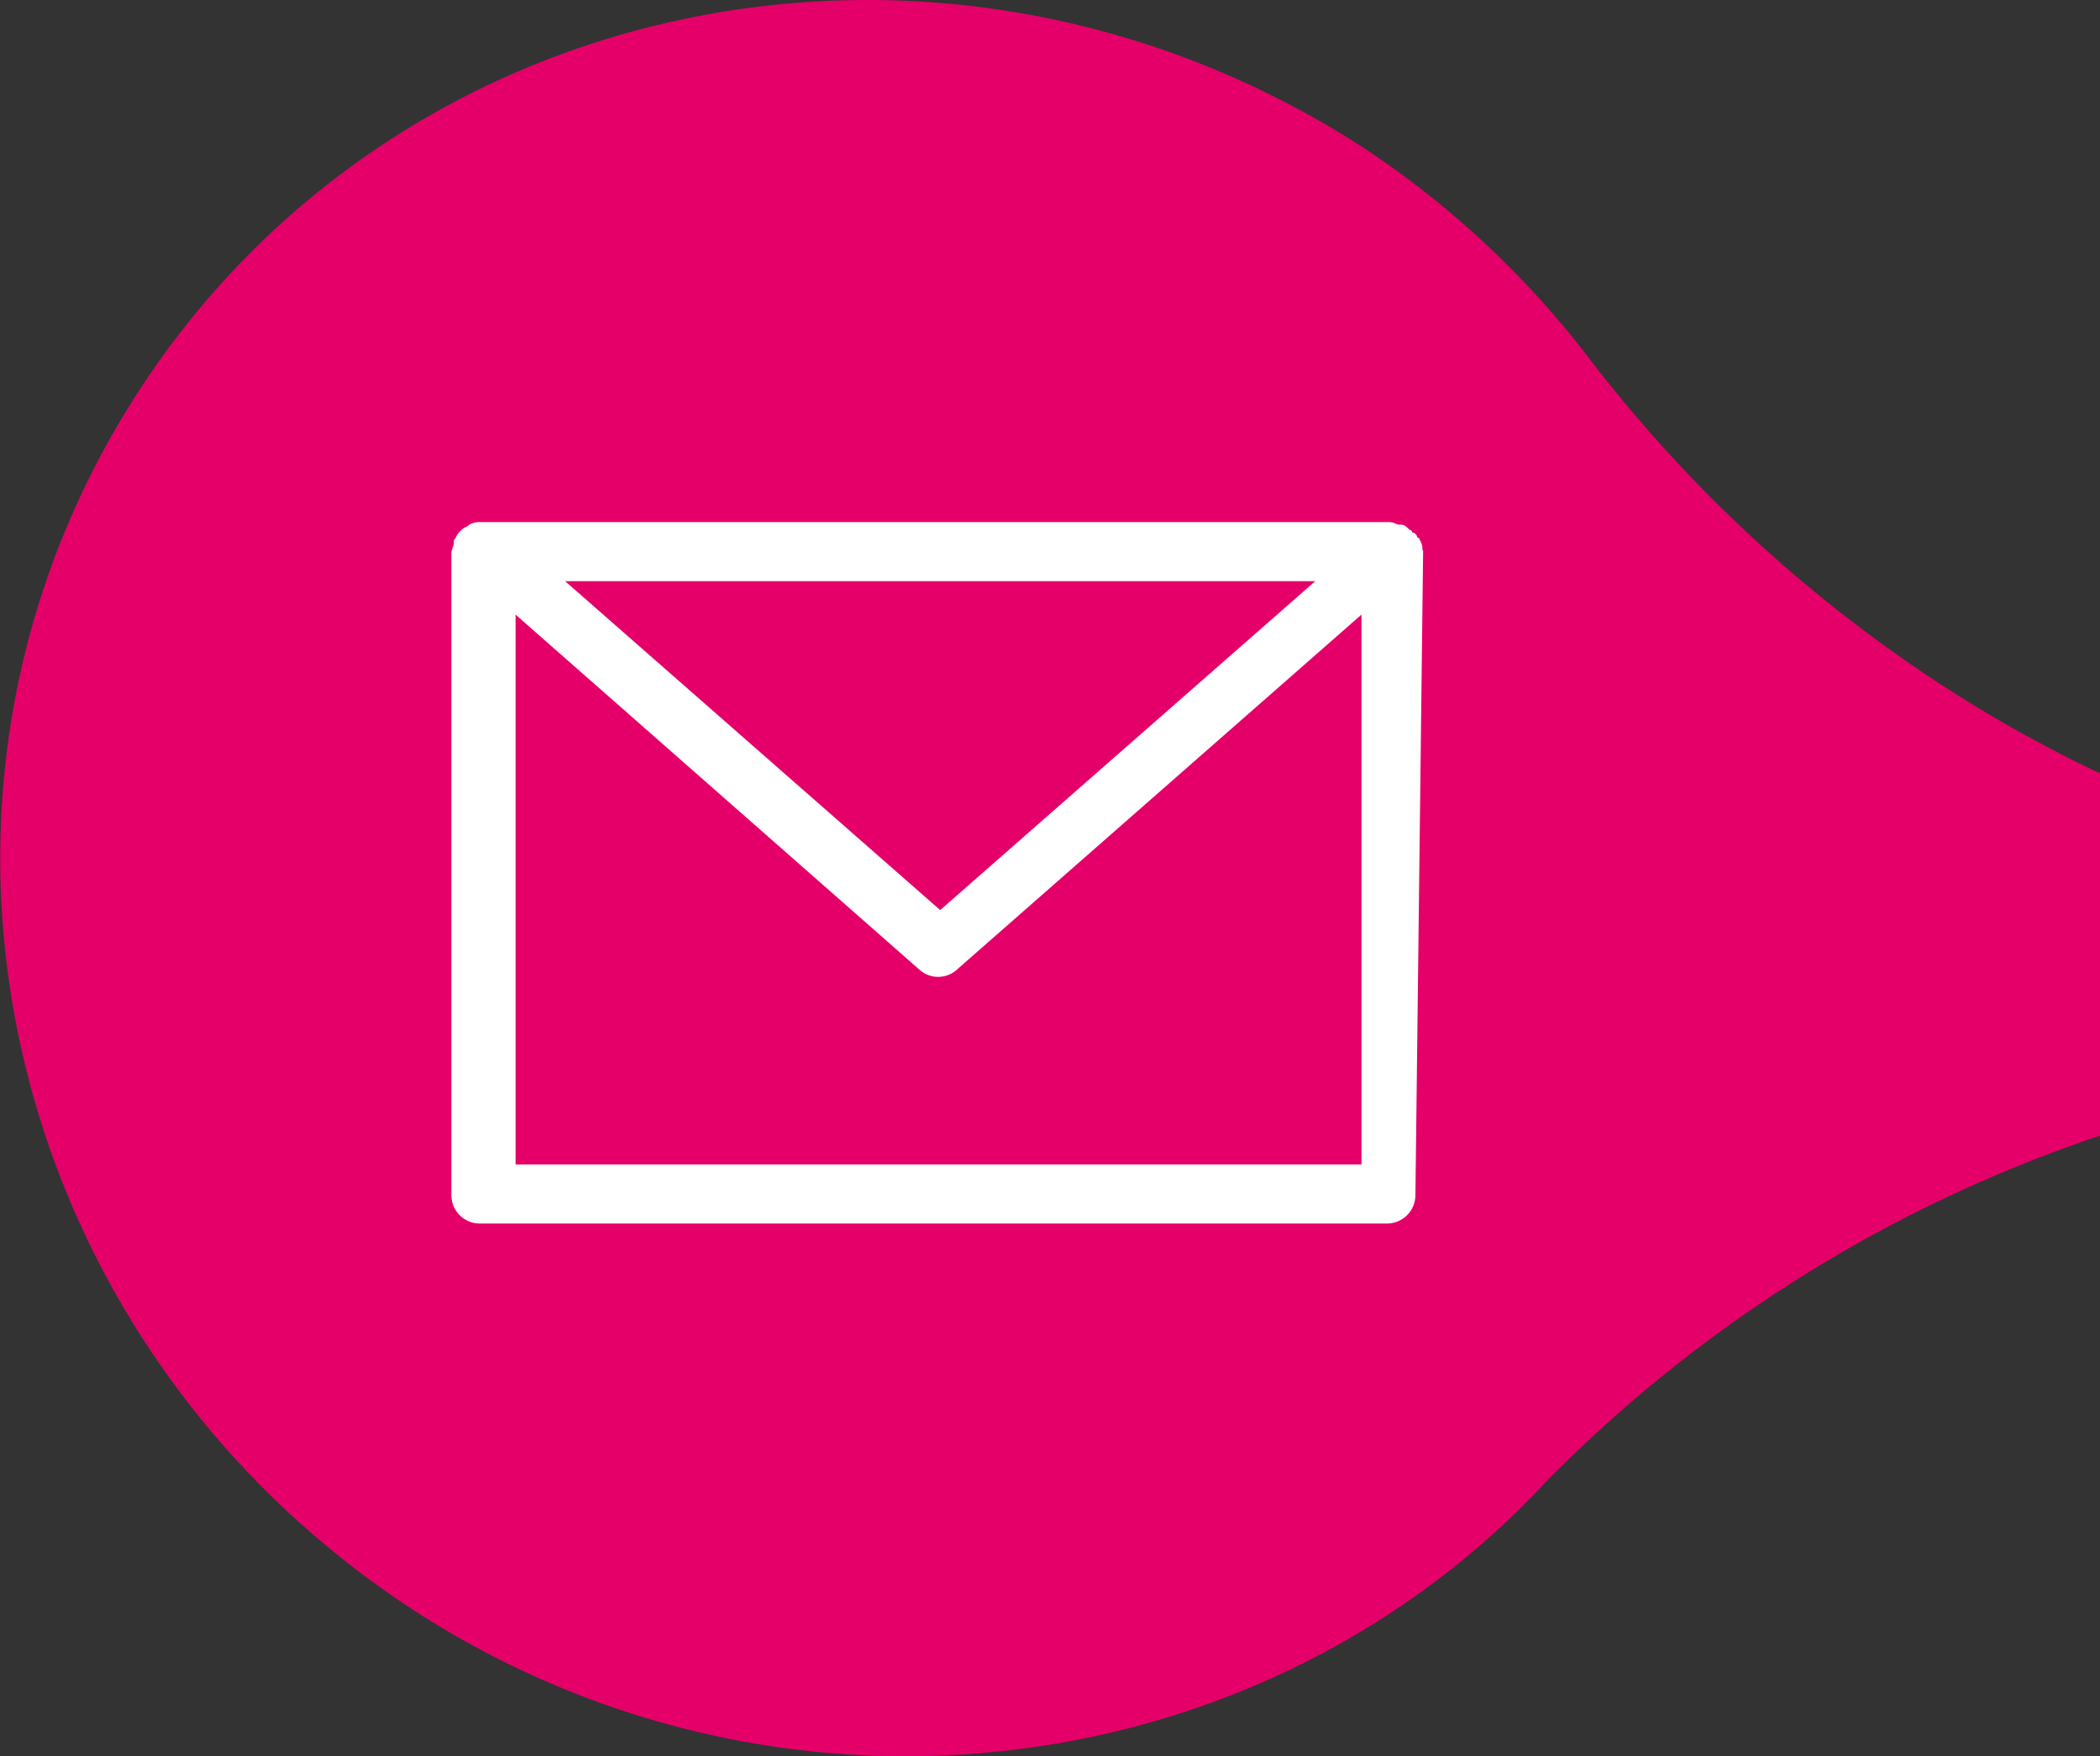
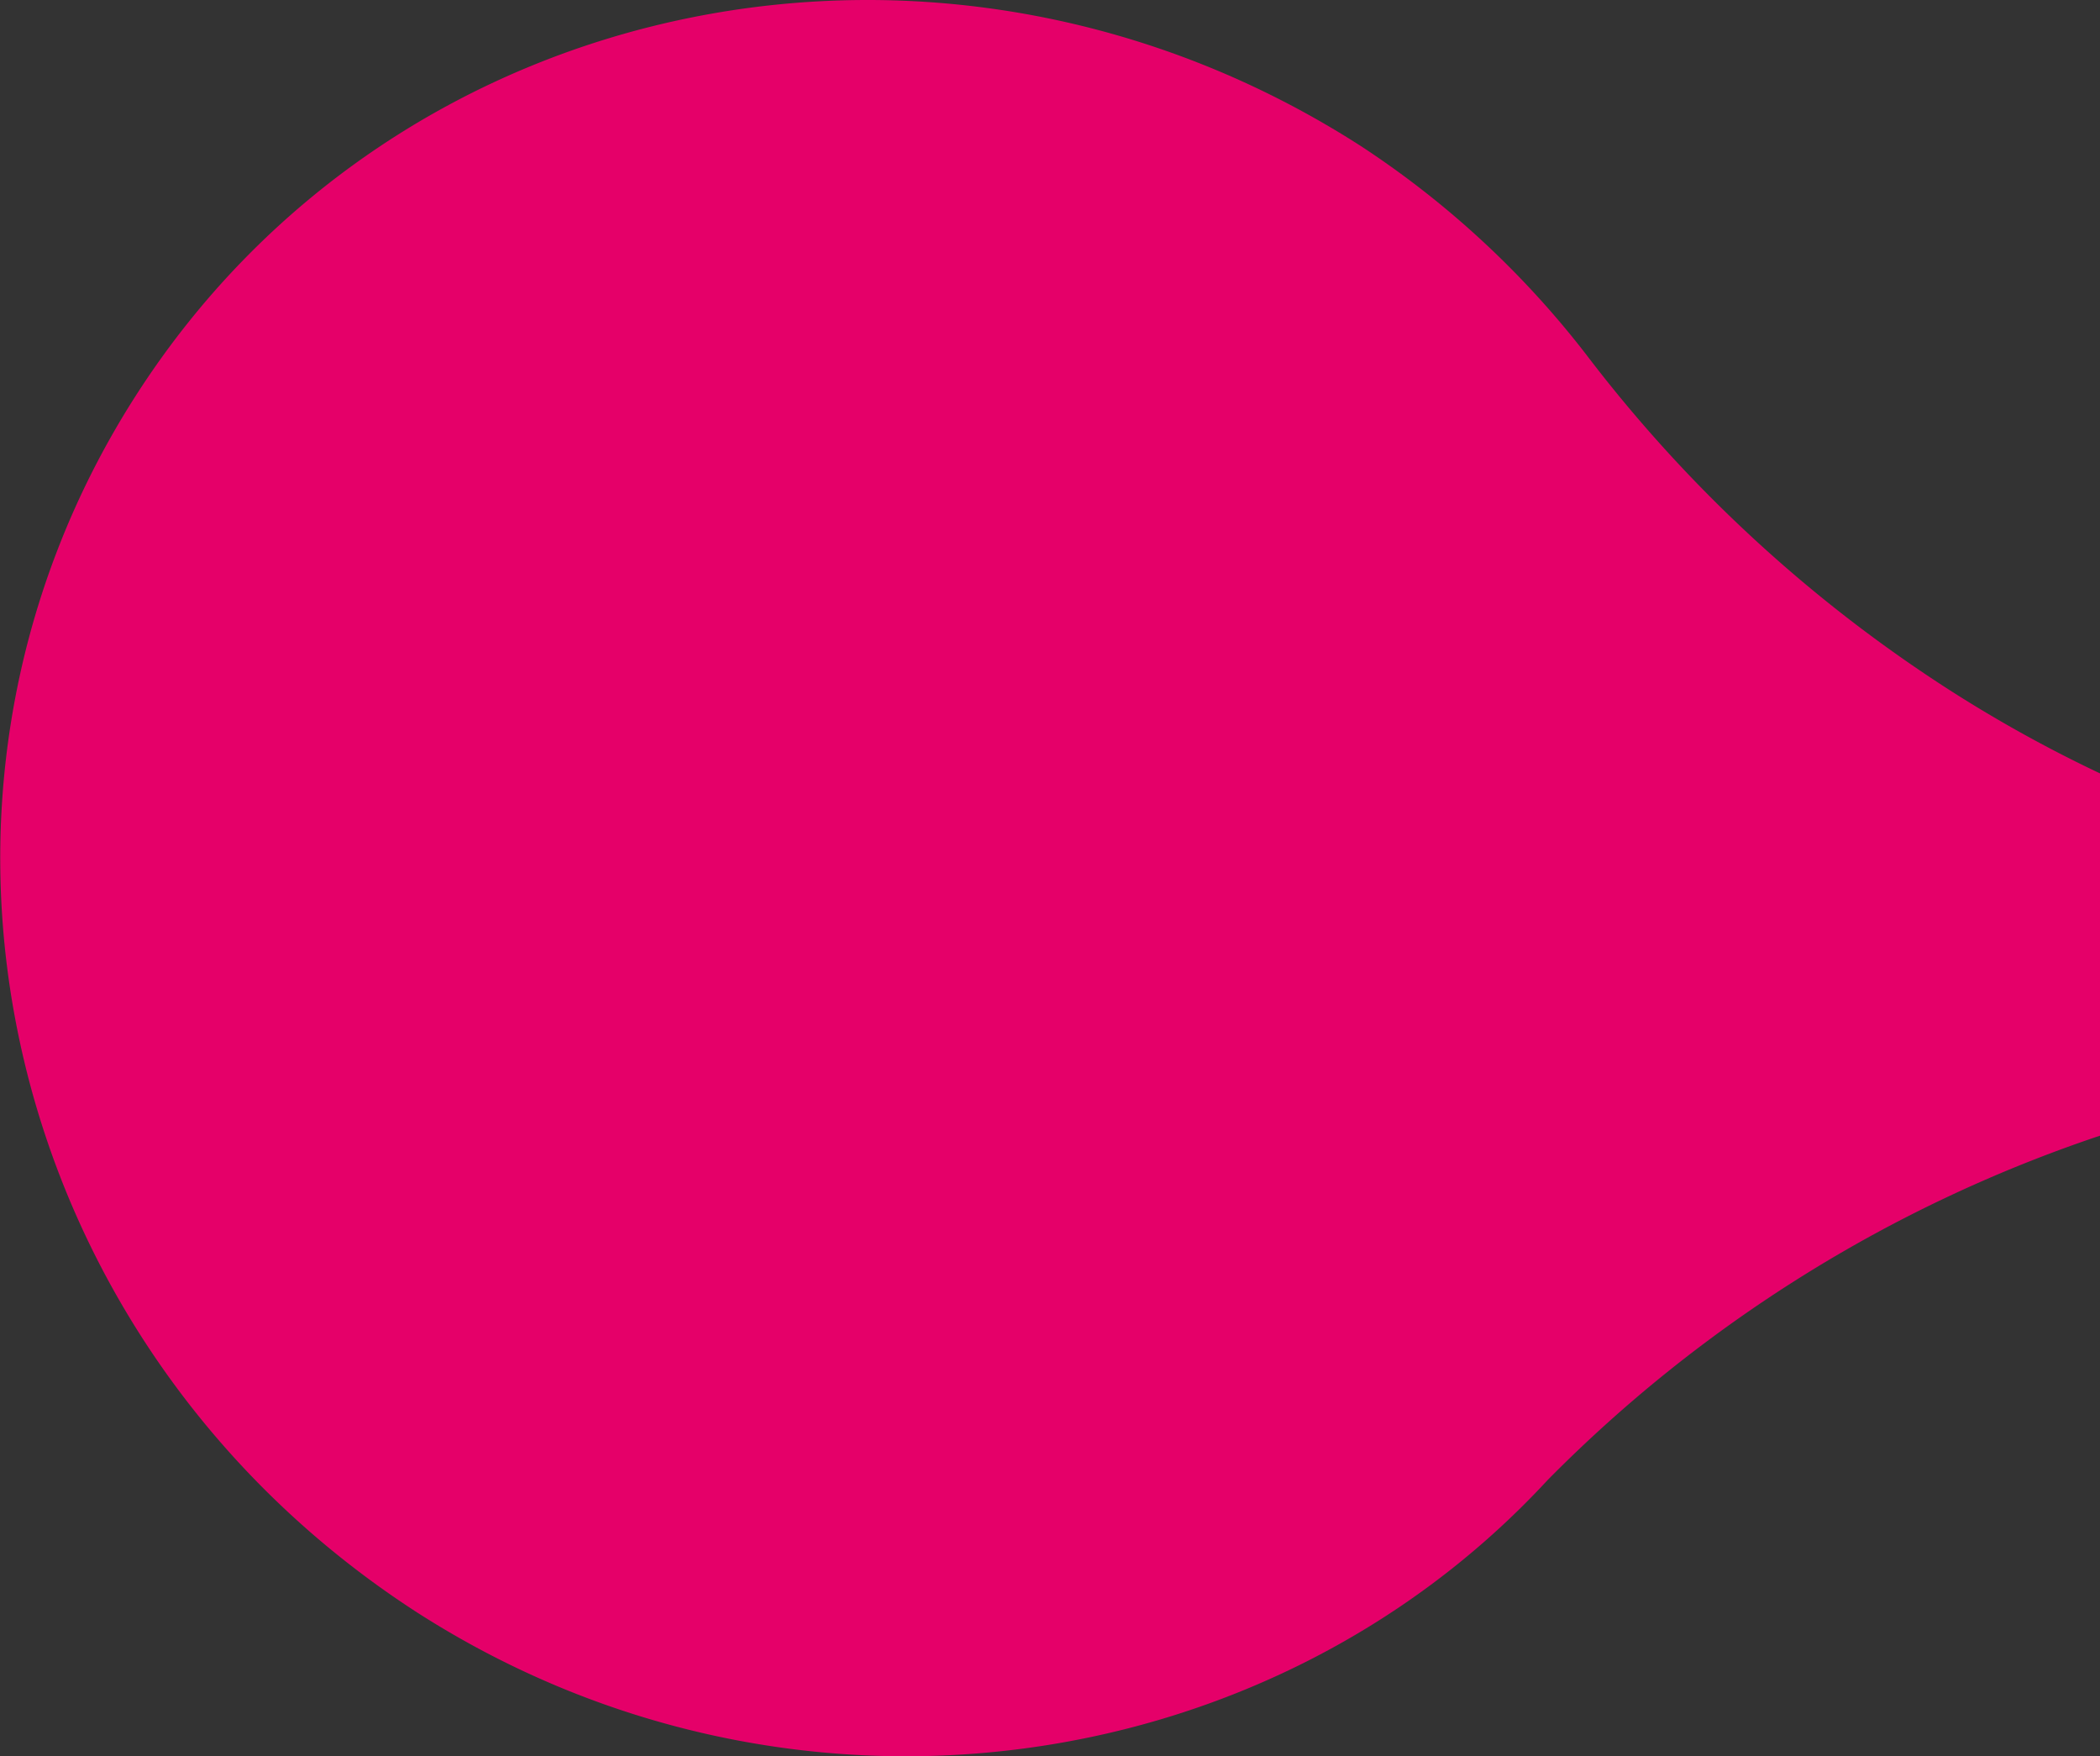
<svg xmlns="http://www.w3.org/2000/svg" id="Ebene_1" data-name="Ebene 1" viewBox="0 0 81.75 68.35">
  <rect x="0" y="0" width="81.75" height="68.35" fill="#333333" stroke="none" />
  <defs>
    <style>.cls-1{fill:#e50069;}.cls-2{fill:#fff;}</style>
  </defs>
  <path class="cls-1" d="M81.75,30.1a52.37,52.37,0,0,1-6.1-3.4,55.32,55.32,0,0,1-13.9-12.9A36,36,0,0,0,53,5.7C36.85-4.7,15.55-.5,5.35,15.3S0,52.2,16.15,62.7c14.4,9.3,33.1,6.8,44.1-5.1a54.56,54.56,0,0,1,21.5-13.4V30.1Z" />
-   <path class="cls-2" d="M55.37,21.42a.6.6,0,0,0-.1-.4.1.1,0,0,0-.1-.1.22.22,0,0,0-.2-.2.1.1,0,0,0-.1-.1c-.1-.1-.2-.2-.3-.2h-.1c-.1,0-.2-.1-.4-.1H18.67a.76.76,0,0,0-.4.1c-.1.1-.2.1-.3.2l-.1.1c-.1.1-.1.2-.2.3v.1c0,.1-.1.3-.1.4v25a1.11,1.11,0,0,0,1.1,1.1H54a1.11,1.11,0,0,0,1.1-1.1l.3-25.1Zm-35.3,23.9V23.92l15.7,13.8a1.09,1.09,0,0,0,1.5,0L53,23.92v21.4ZM22,22.62h29.2l-14.6,12.8L22,22.62Z" />
</svg>